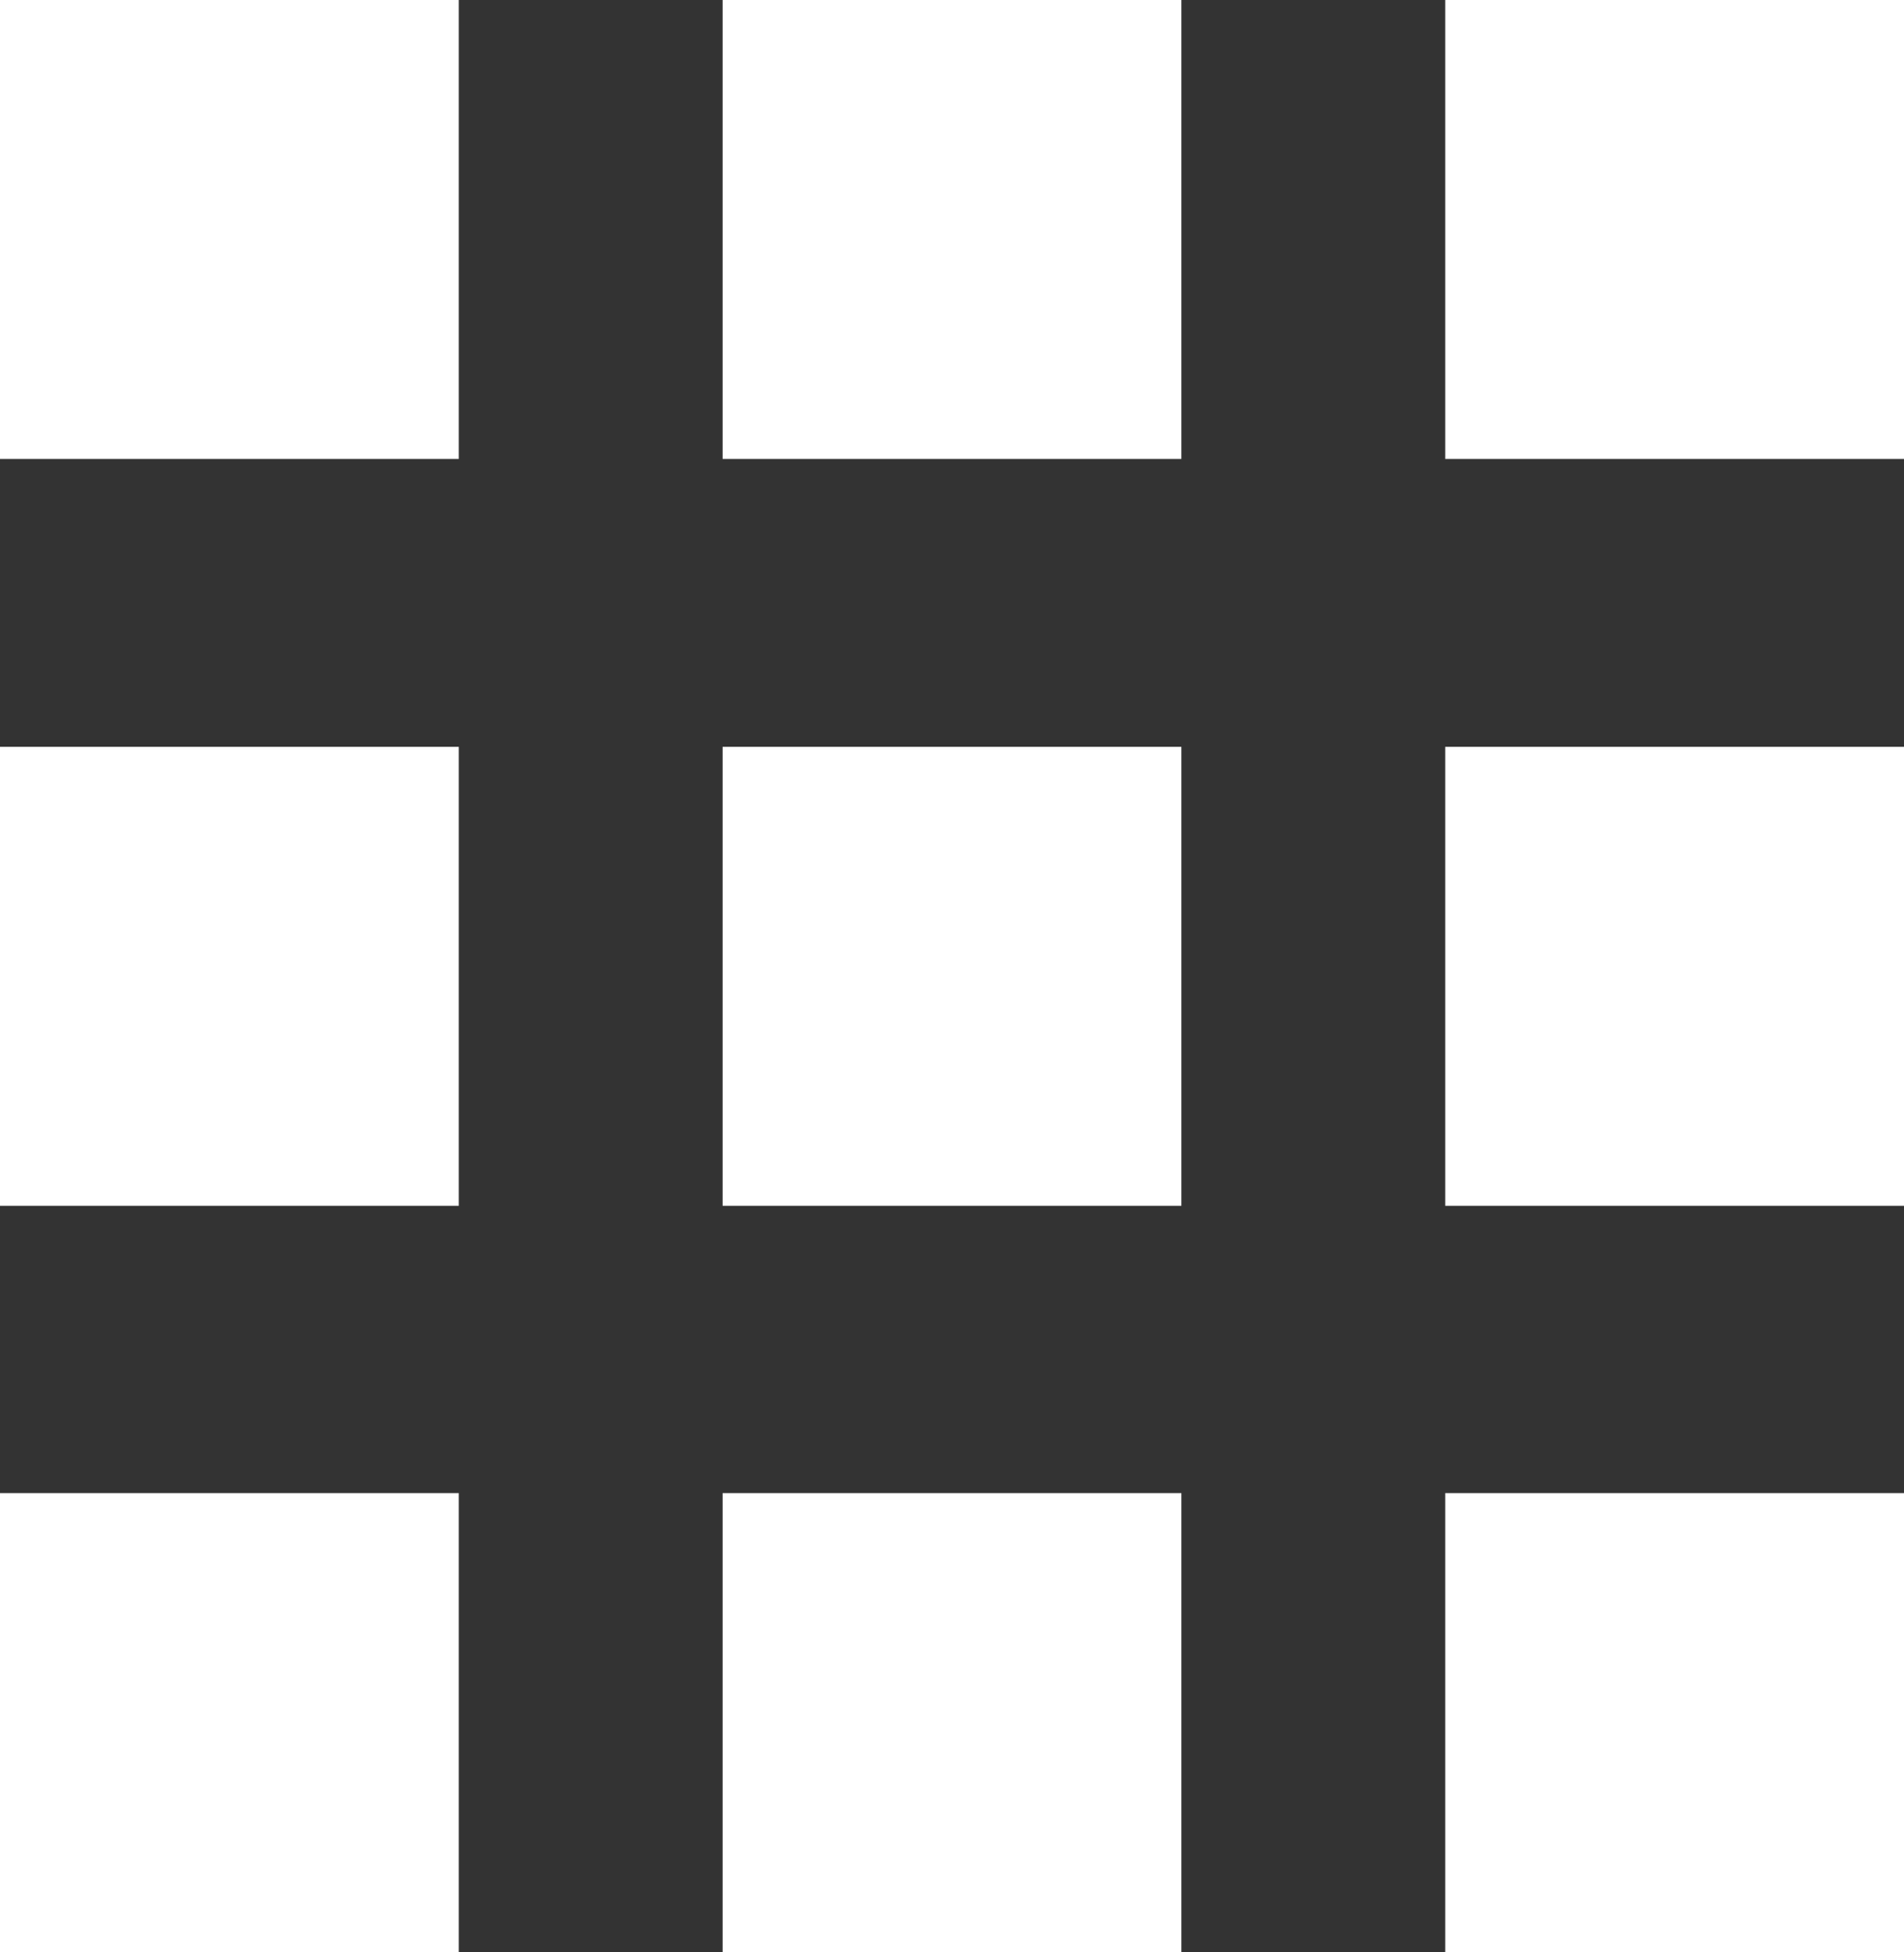
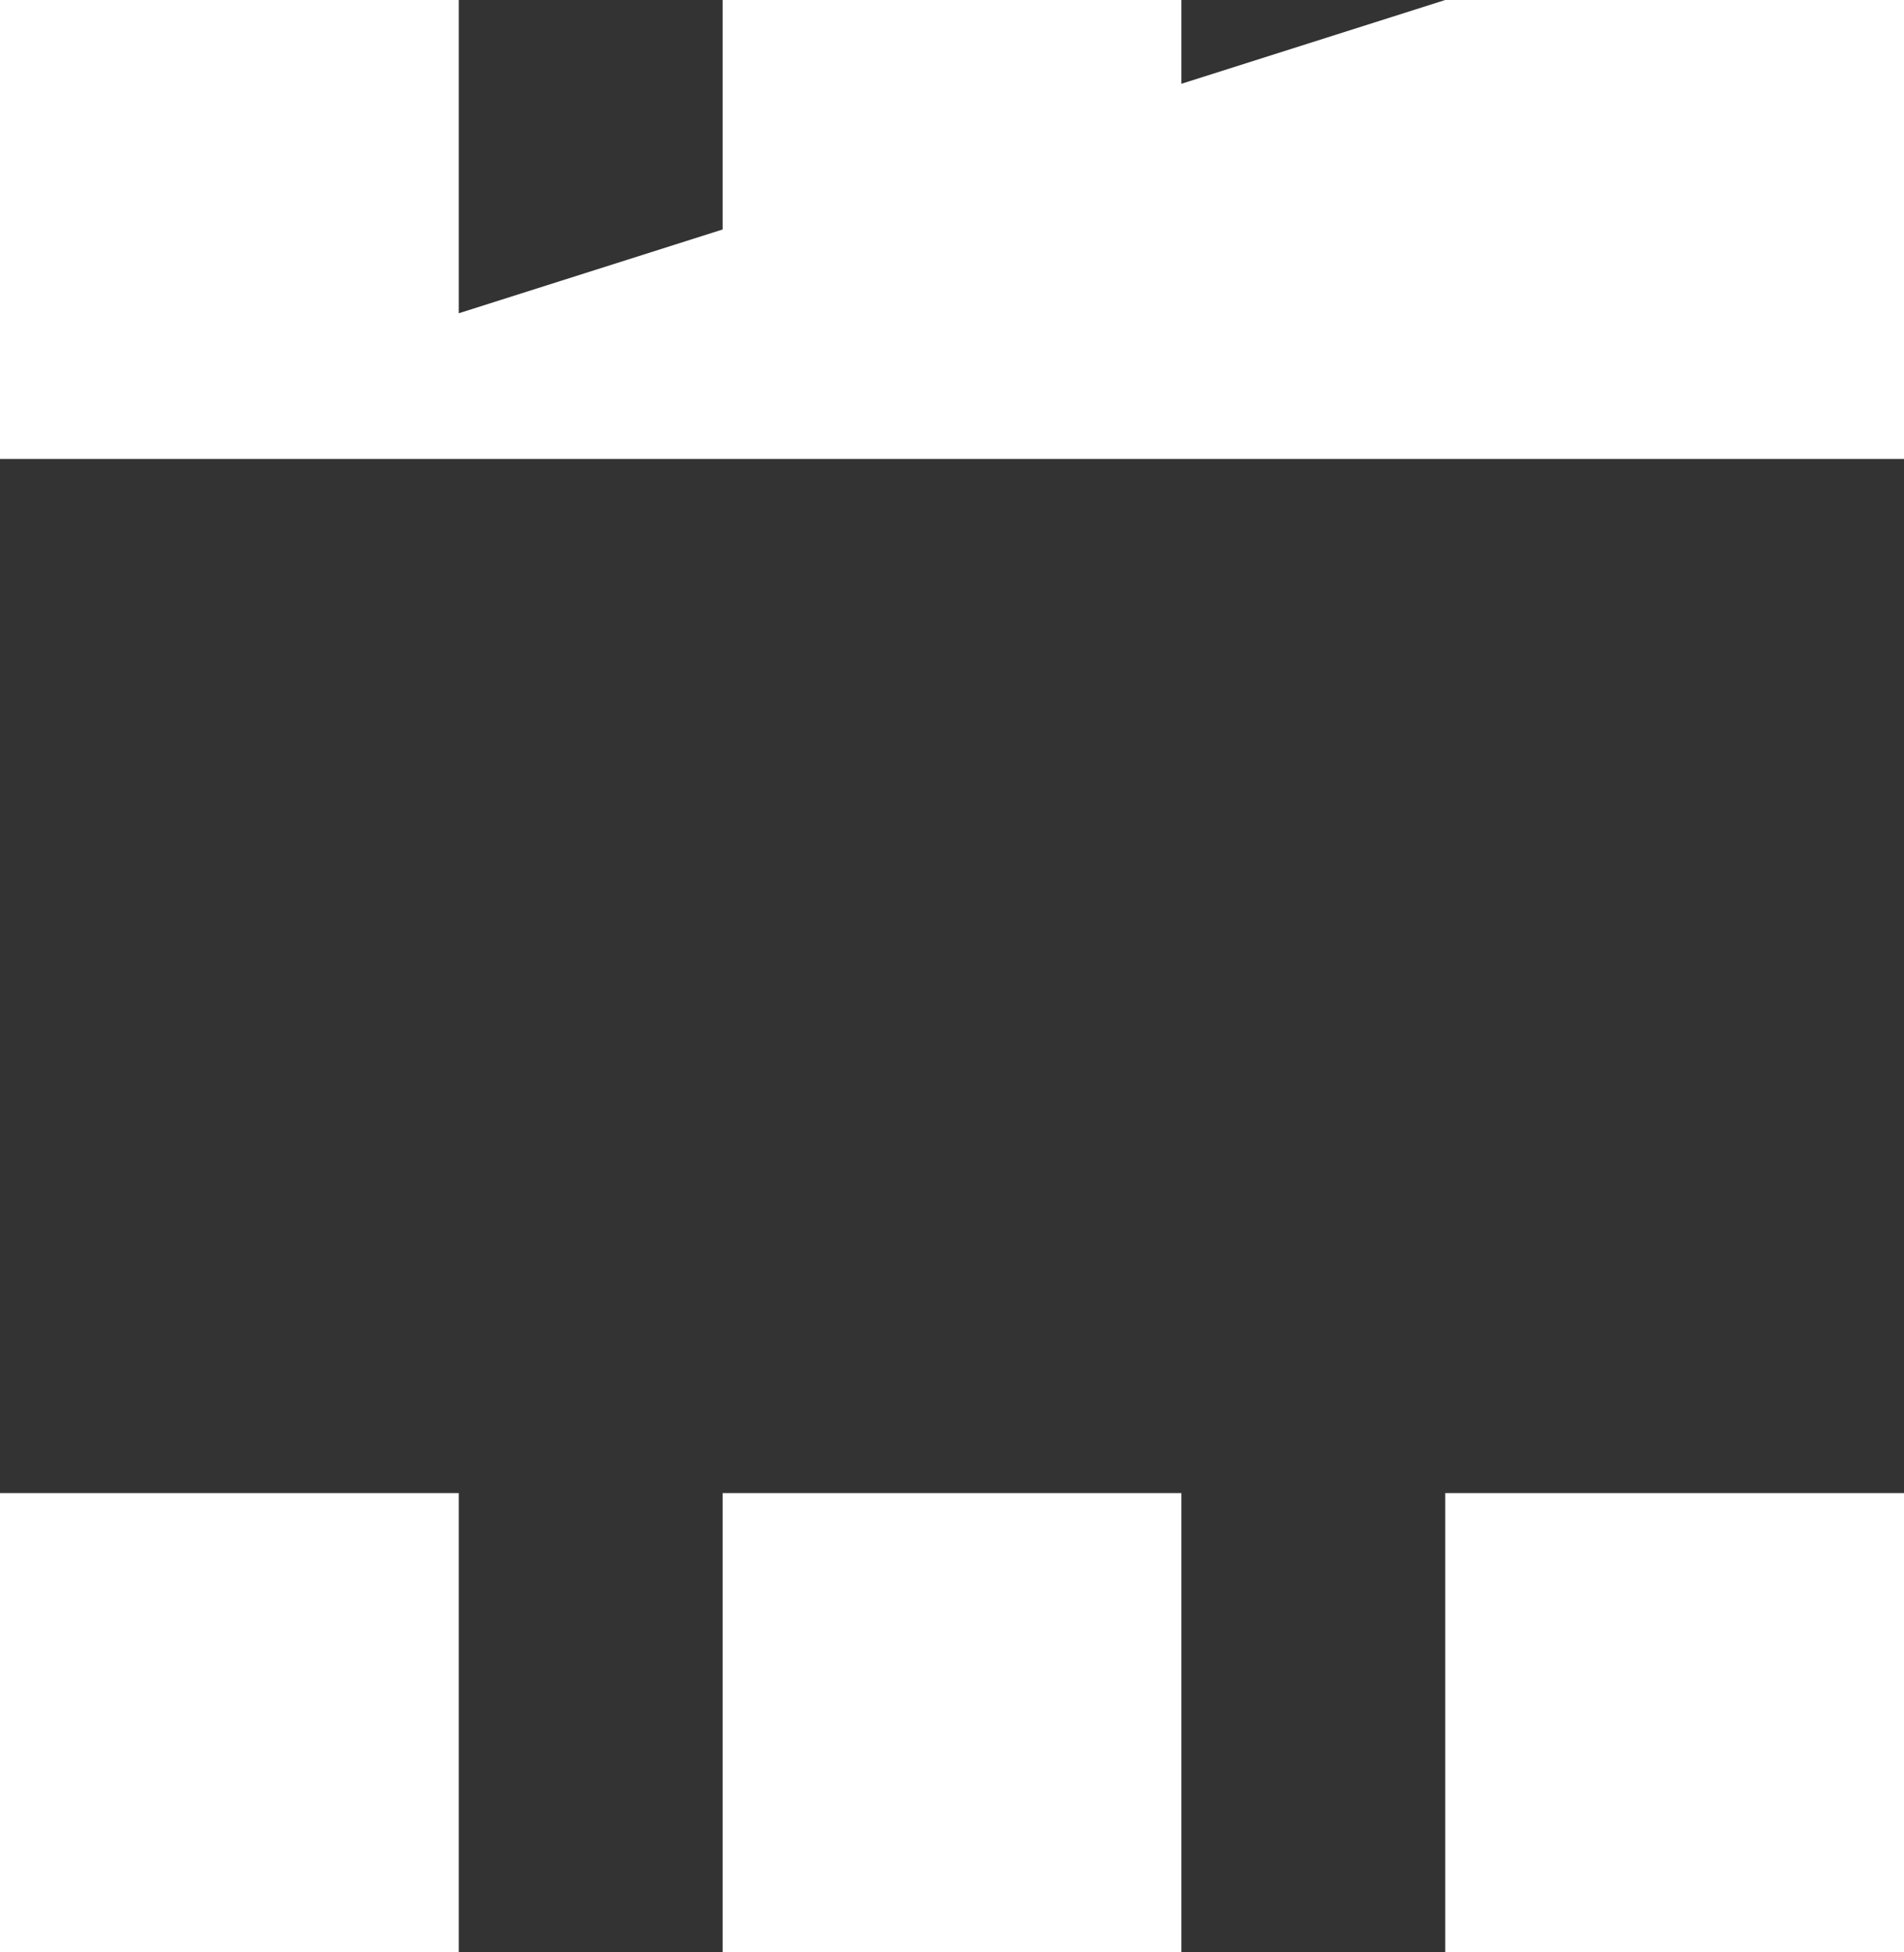
<svg xmlns="http://www.w3.org/2000/svg" data-name="レイヤー 1" viewBox="0 0 32.62 33.43">
  <rect x="0" y="0" width="32.62" height="33.43" fill="#333333" stroke="none" />
-   <path d="M0 0h7.86v7.86H0zm12.38 0h7.86v7.86h-7.86zm12.38 0h7.86v7.86h-7.86zM0 12.79h7.86v7.86H0zm12.38 0h7.86v7.86h-7.86zm12.38 0h7.86v7.86h-7.86zM0 25.57h7.86v7.86H0zm12.38 0h7.86v7.86h-7.86zm12.38 0h7.86v7.86h-7.86z" fill="#fff" />
+   <path d="M0 0h7.86v7.86H0zm12.38 0h7.86v7.86h-7.86zm12.38 0h7.86v7.86h-7.86zh7.86v7.86H0zm12.38 0h7.86v7.86h-7.86zm12.38 0h7.86v7.86h-7.86zM0 25.57h7.86v7.86H0zm12.38 0h7.86v7.86h-7.86zm12.38 0h7.86v7.86h-7.86z" fill="#fff" />
</svg>